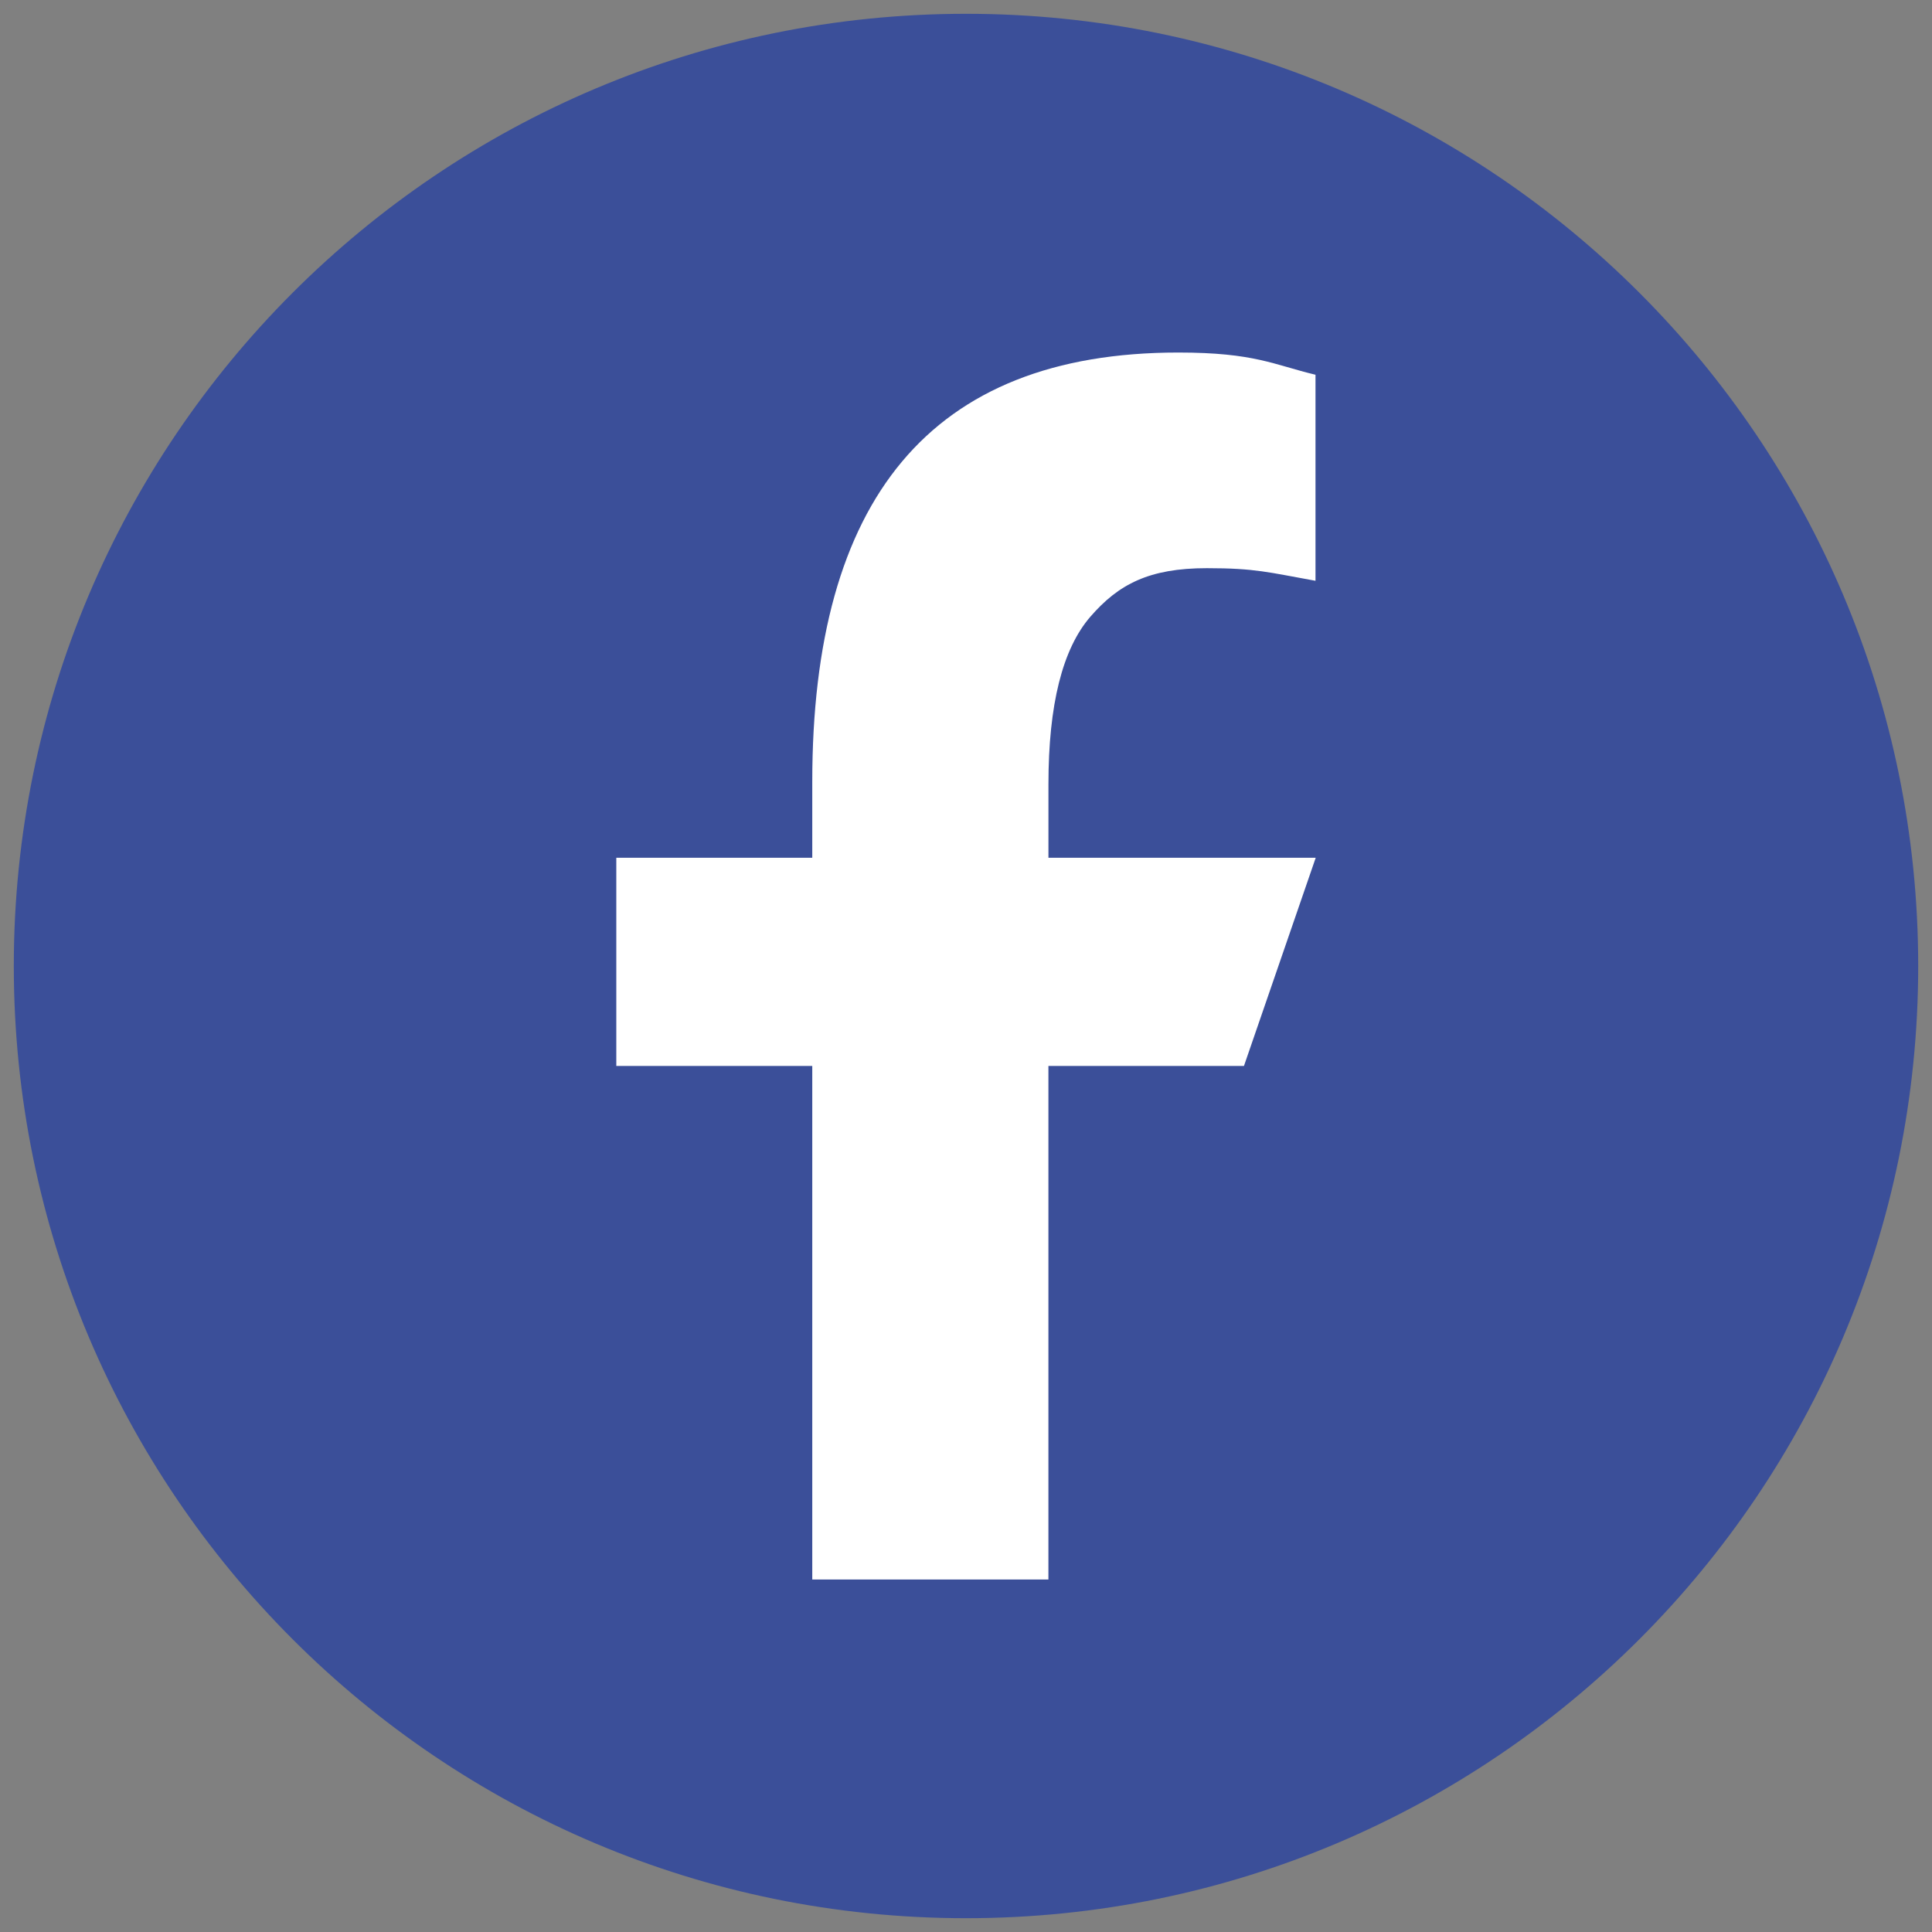
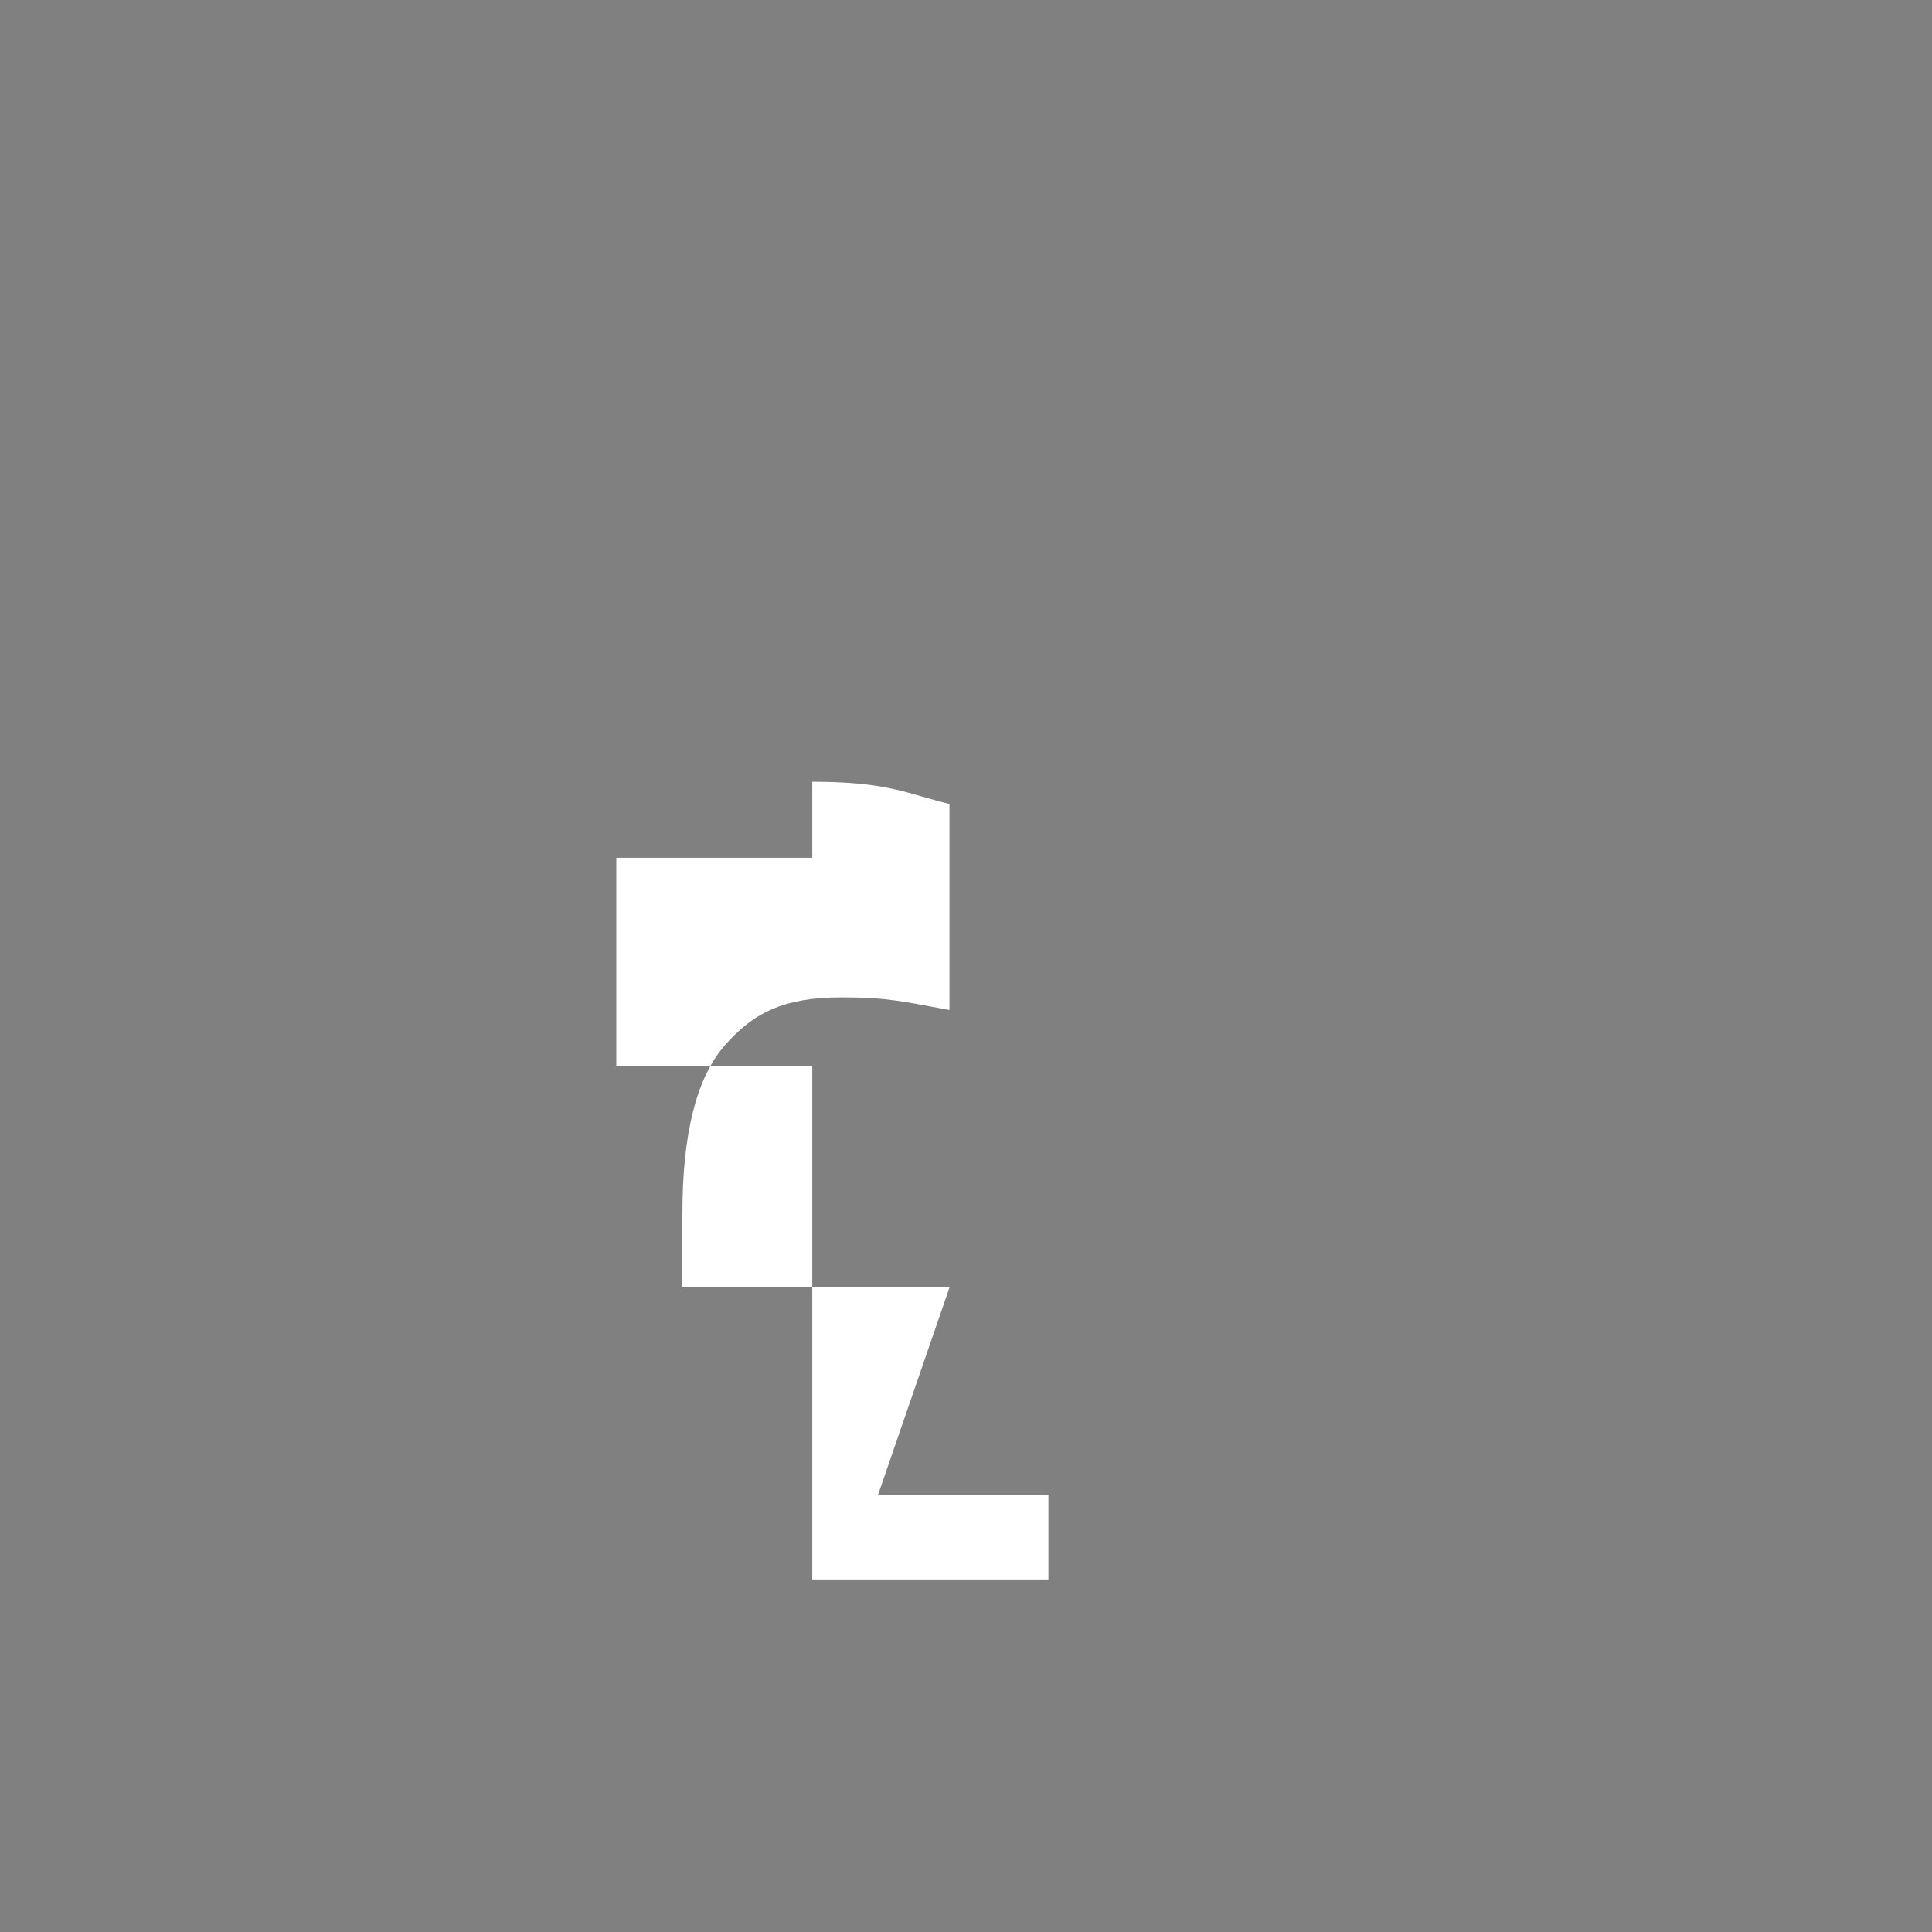
<svg xmlns="http://www.w3.org/2000/svg" xmlns:xlink="http://www.w3.org/1999/xlink" version="1.1" id="레이어_1" x="0px" y="0px" width="70px" height="70px" viewBox="-20 -20 70 70" enable-background="new -20 -20 70 70" xml:space="preserve">
  <rect x="-20" y="-20" width="70" height="70" fill="#808080" stroke="none" />
  <g>
-     <path fill="#3B4F99" d="M15,49.5L15,49.5c-19.053,0-34.5-15.445-34.5-34.5c0-19.053,15.447-34.5,34.5-34.5   c19.055,0,34.5,15.447,34.5,34.5C49.5,34.055,34.055,49.5,15,49.5" />
-   </g>
+     </g>
  <g>
    <g>
      <g>
        <defs>
          <circle id="SVGID_1_" cx="15" cy="15" r="34.5" />
        </defs>
        <clipPath id="SVGID_2_">
          <use xlink:href="#SVGID_1_" overflow="visible" />
        </clipPath>
-         <path clip-path="url(#SVGID_2_)" fill="#FFFFFF" d="M17.986,18.621v18.607H9.43V18.621h-7.1v-7.543h7.1V8.324     c0-10.197,4.25-15.551,13.262-15.551c2.762,0,3.453,0.441,4.971,0.805v7.465c-1.701-0.305-2.172-0.457-3.936-0.457     c-2.094,0-3.201,0.584-4.217,1.754c-1.014,1.168-1.523,3.191-1.523,6.076v2.662h9.684l-2.6,7.543H17.986z" />
+         <path clip-path="url(#SVGID_2_)" fill="#FFFFFF" d="M17.986,18.621v18.607H9.43V18.621h-7.1v-7.543h7.1V8.324     c2.762,0,3.453,0.441,4.971,0.805v7.465c-1.701-0.305-2.172-0.457-3.936-0.457     c-2.094,0-3.201,0.584-4.217,1.754c-1.014,1.168-1.523,3.191-1.523,6.076v2.662h9.684l-2.6,7.543H17.986z" />
      </g>
    </g>
  </g>
</svg>